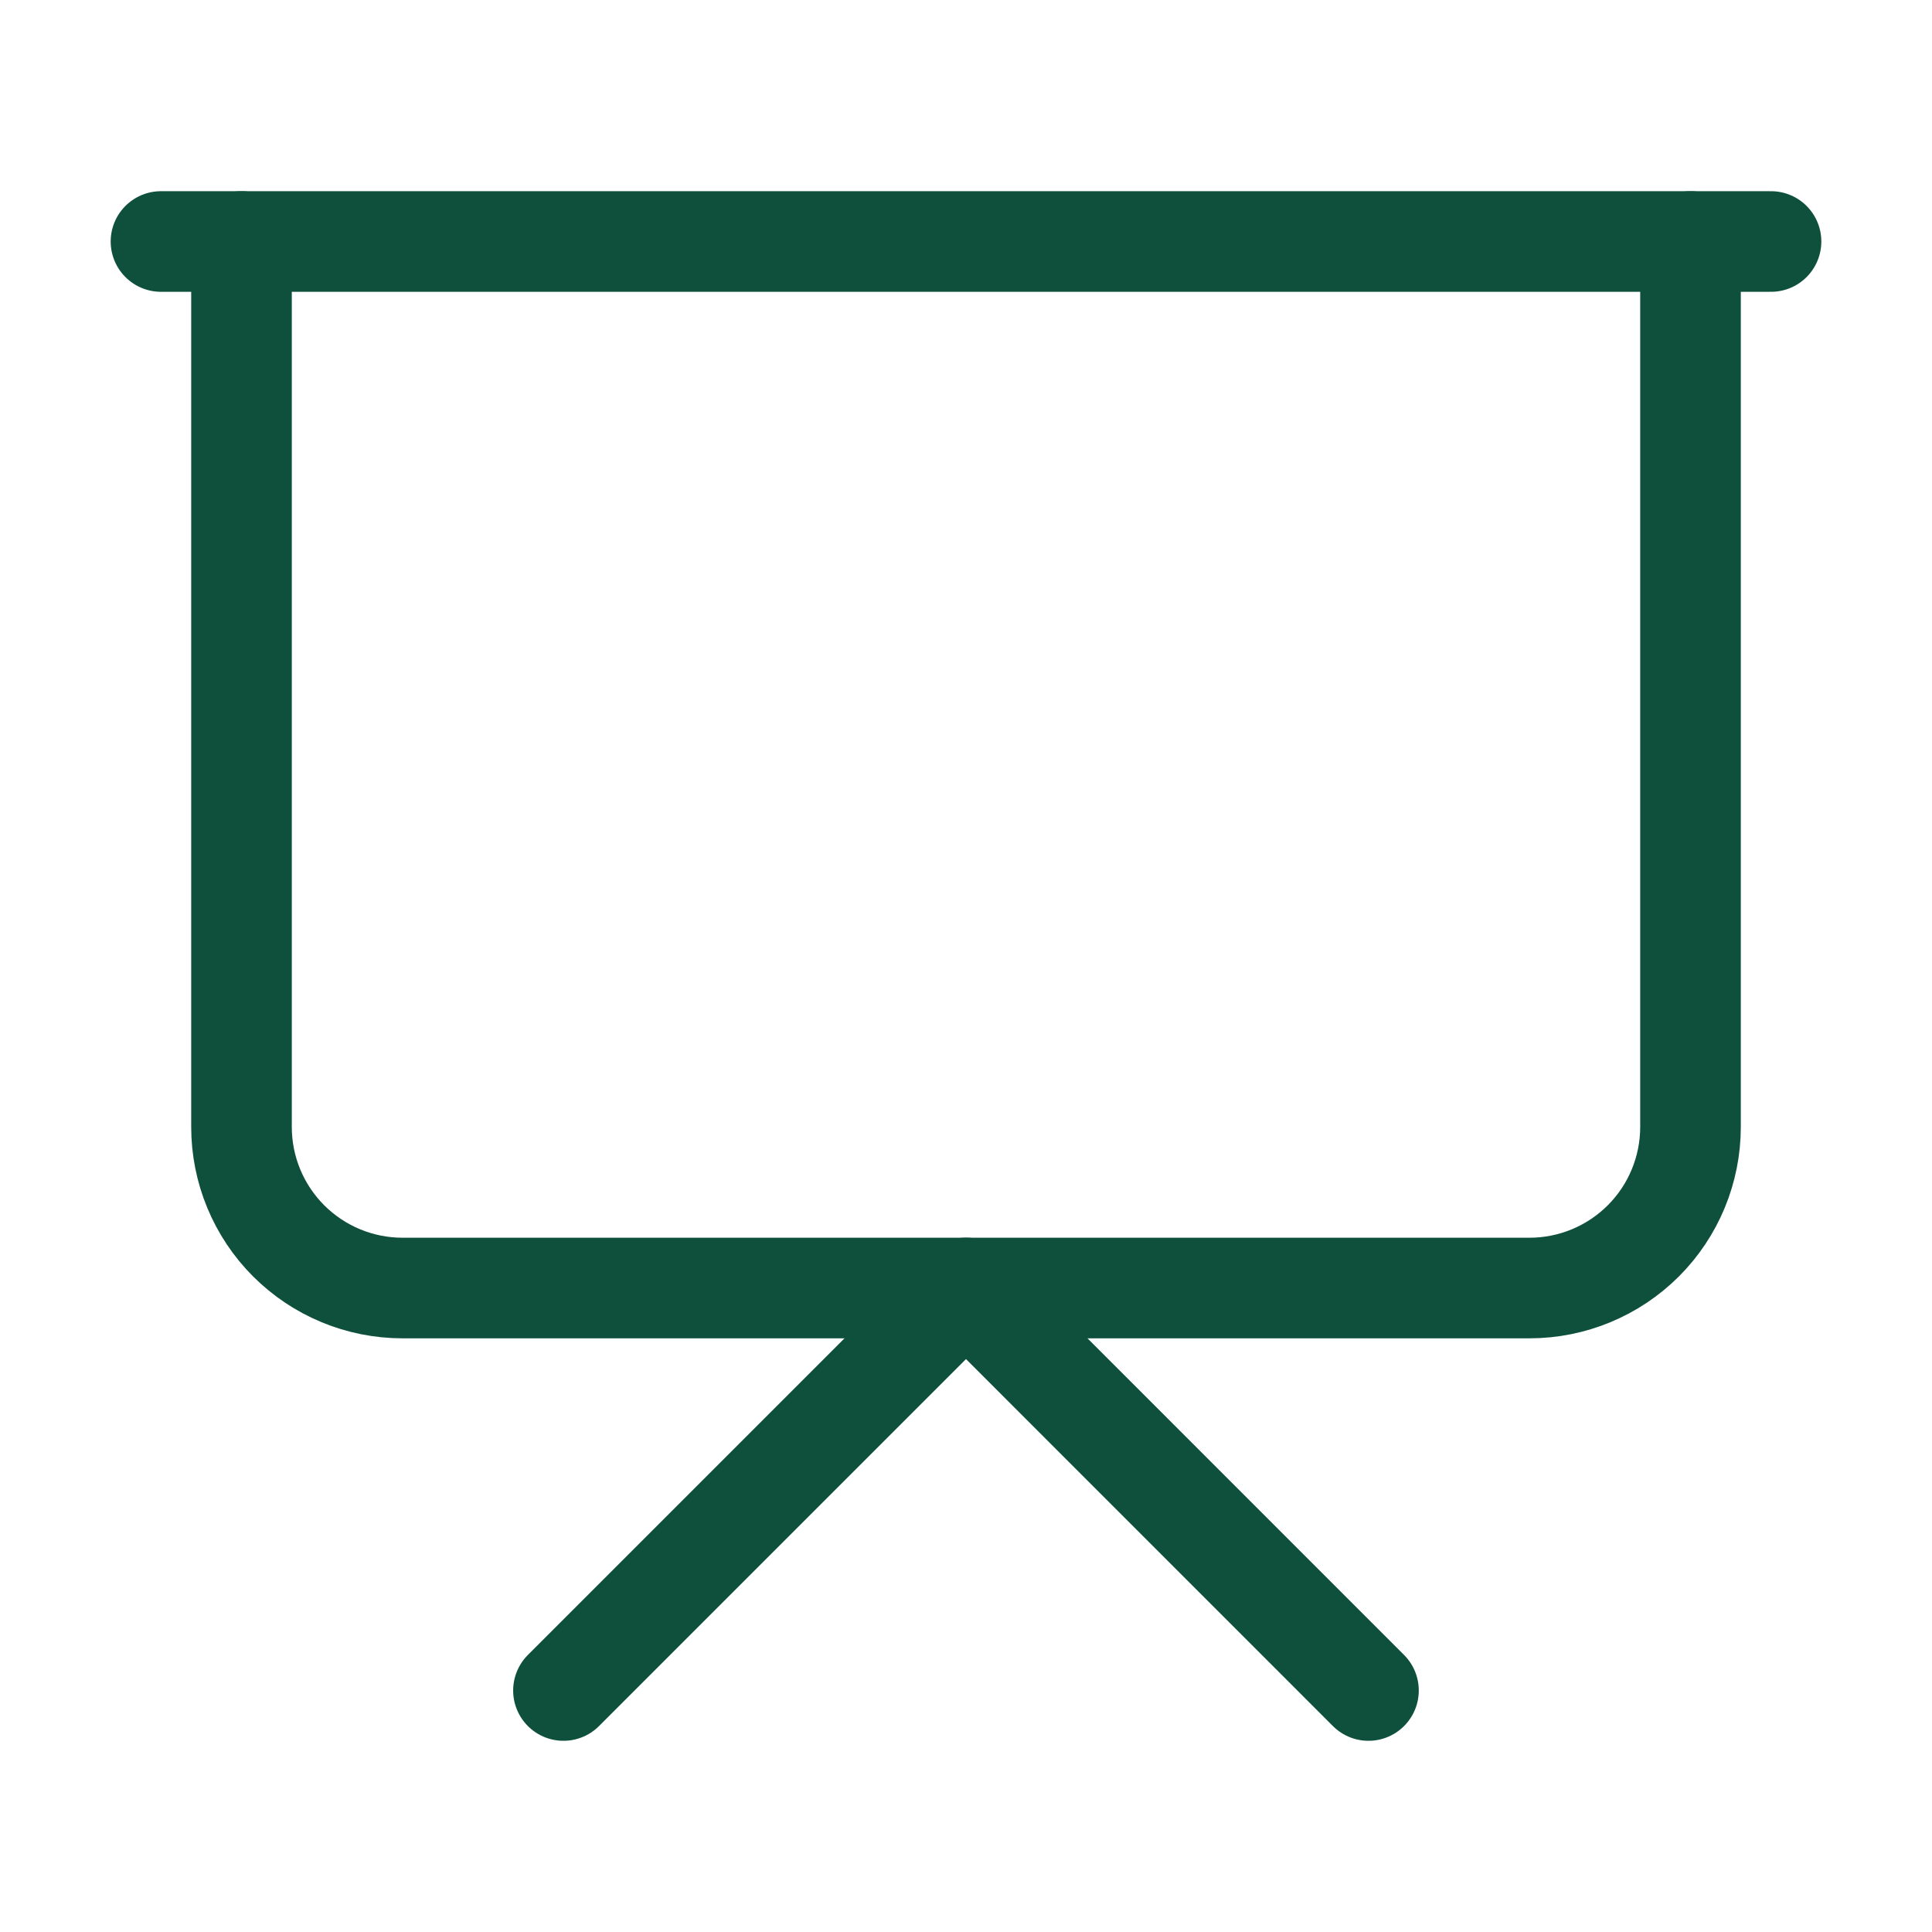
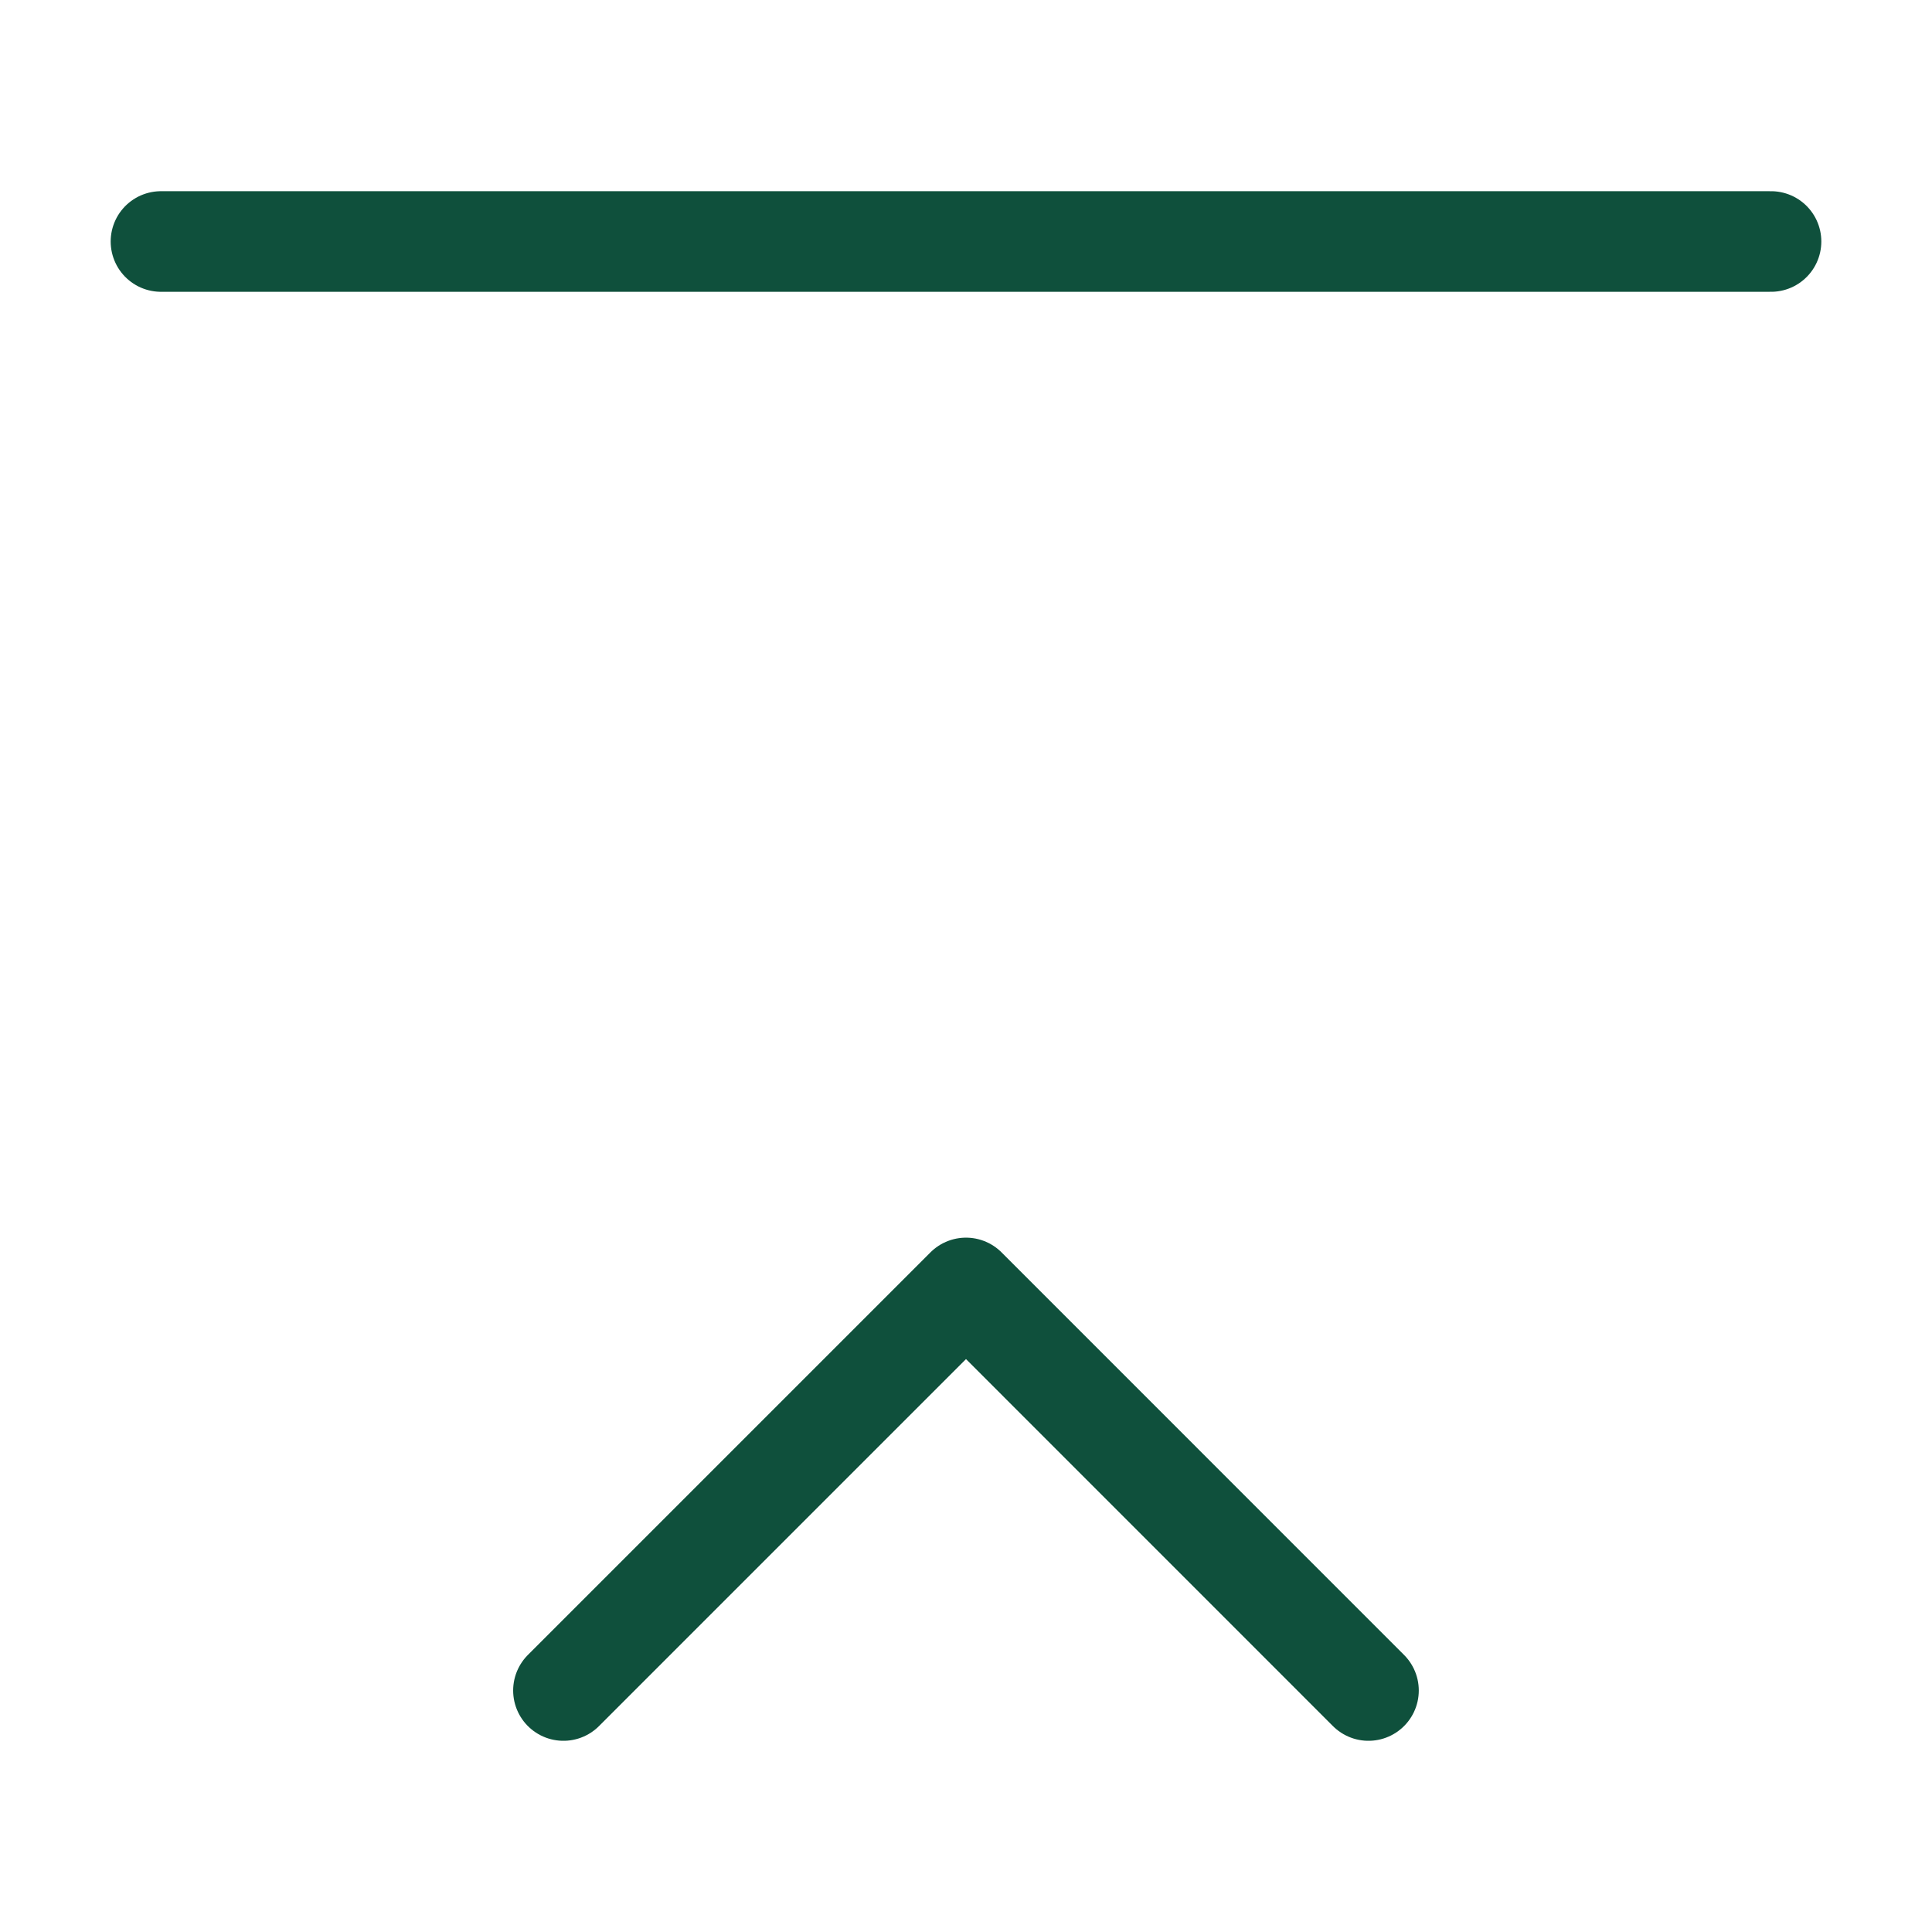
<svg xmlns="http://www.w3.org/2000/svg" width="28" height="28" viewBox="0 0 28 28" fill="none">
  <path d="M2.333 3.5H25.667" stroke="#0F503C" stroke-width="1.458" stroke-linecap="round" stroke-linejoin="round" />
-   <path d="M24.5 3.5V16.333C24.5 16.952 24.254 17.546 23.817 17.983C23.379 18.421 22.785 18.667 22.167 18.667H5.833C5.214 18.667 4.621 18.421 4.183 17.983C3.746 17.546 3.5 16.952 3.5 16.333V3.5" stroke="#0F503C" stroke-width="1.458" stroke-linecap="round" stroke-linejoin="round" />
  <path d="M8.166 24.5L14 18.666L19.833 24.5" stroke="#0F503C" stroke-width="1.458" stroke-linecap="round" stroke-linejoin="round" />
</svg>